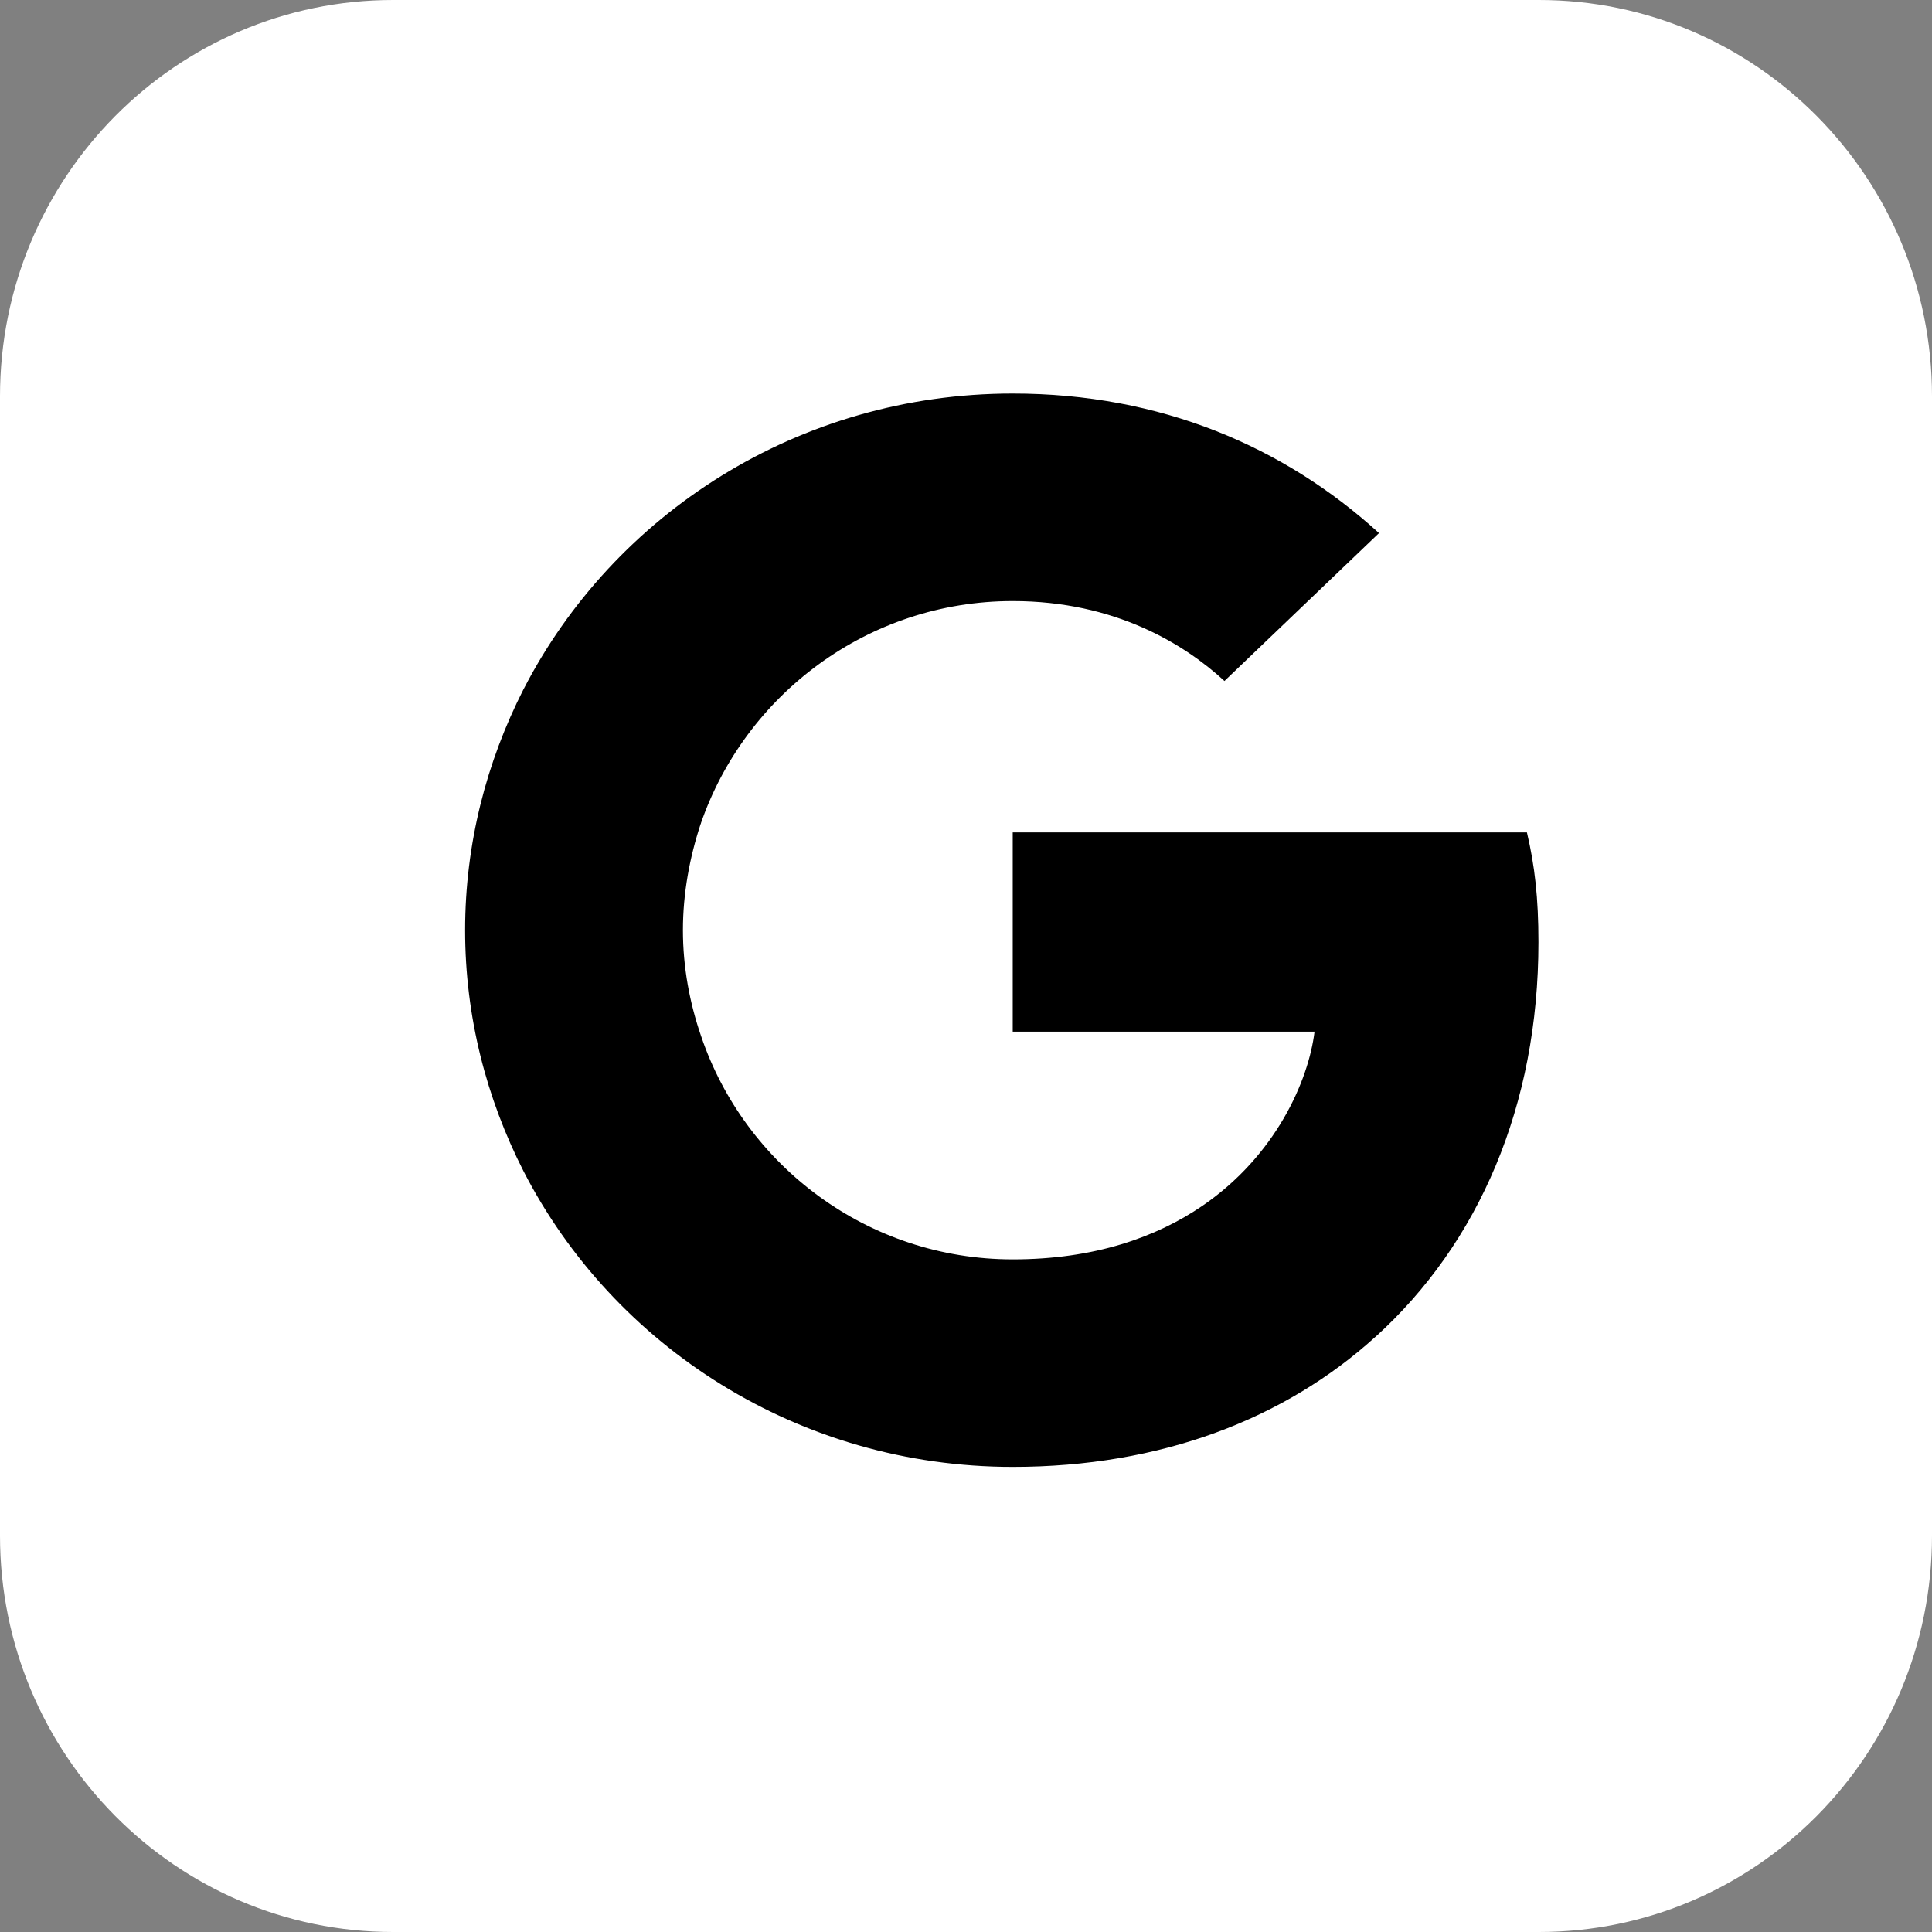
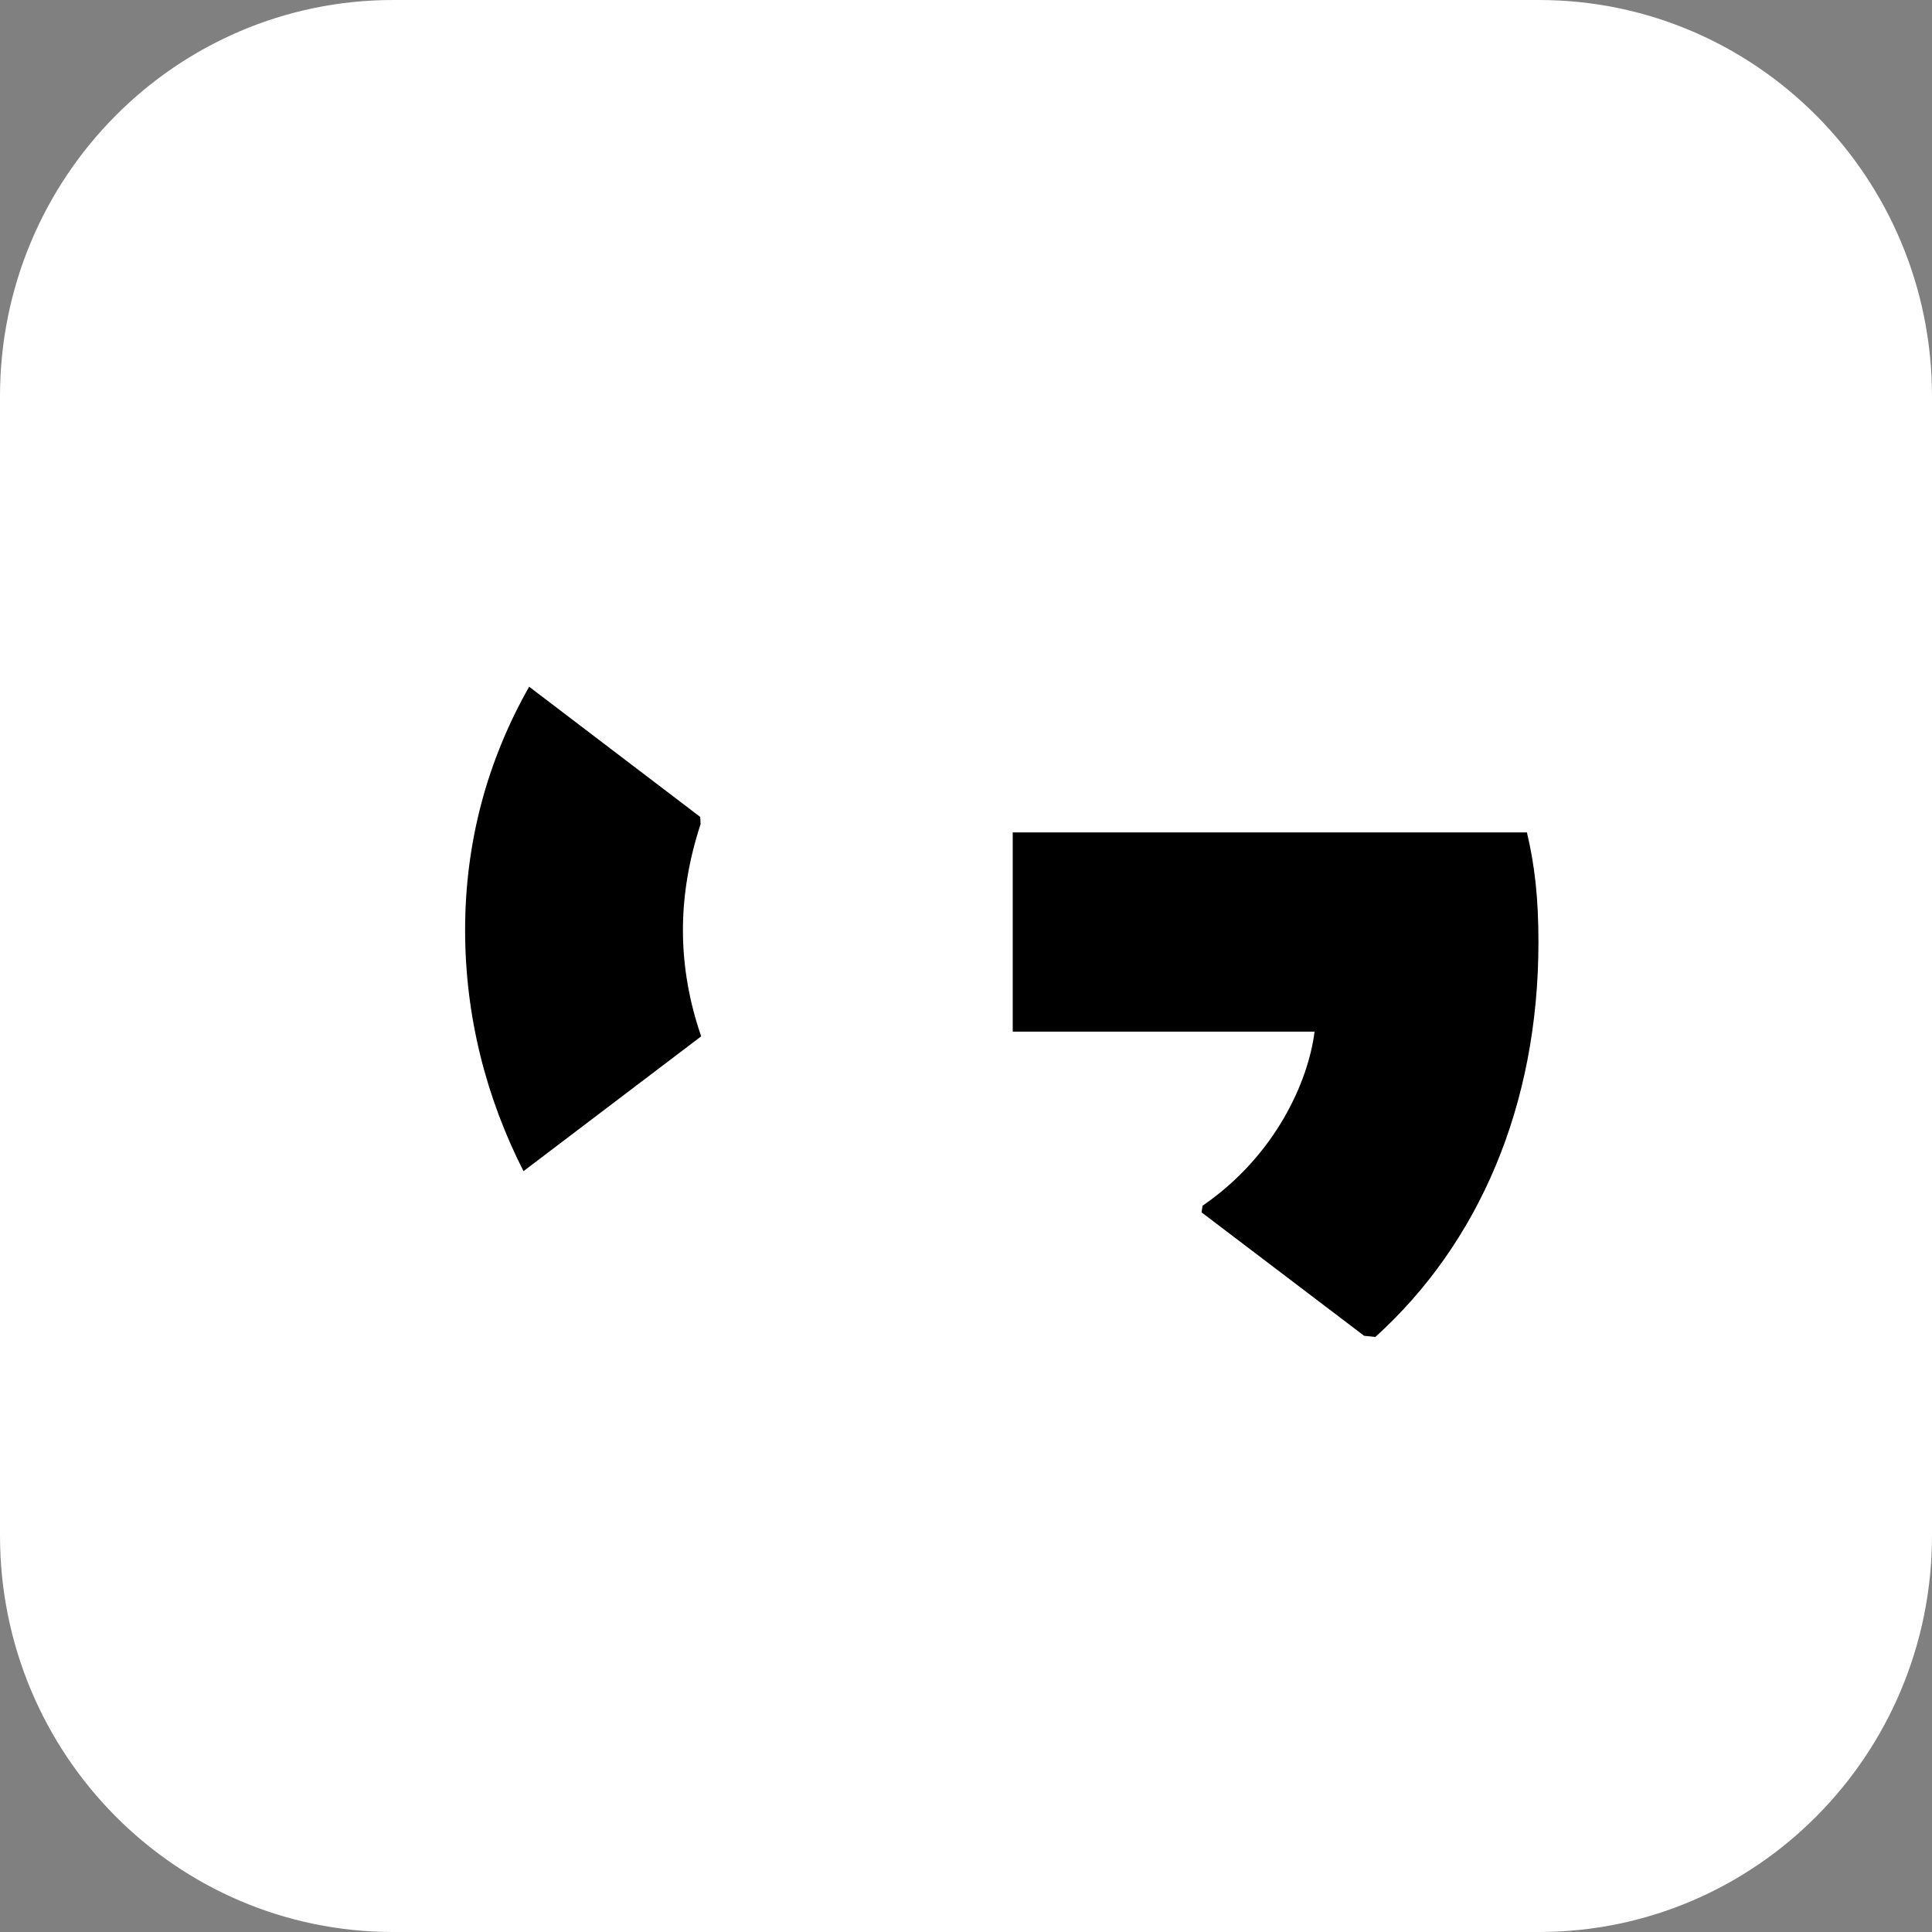
<svg xmlns="http://www.w3.org/2000/svg" width="27" height="27" viewBox="0 0 27 27" fill="none">
  <rect x="0" y="0" width="27" height="27" fill="#808080" stroke="none" />
  <path d="M21.506 0H5.494C2.46 0 0 2.48 0 5.539V21.461C0 24.52 2.46 27 5.494 27H21.506C24.54 27 27 24.52 27 21.461V5.539C27 2.48 24.54 0 21.506 0Z" fill="white" style="fill:white;fill-opacity:1;" />
  <path fill-rule="evenodd" clip-rule="evenodd" d="M21.5 13.167C21.5 12.55 21.449 12.1 21.339 11.633H14.153V14.417H18.371C18.286 15.108 17.827 16.15 16.806 16.85L16.792 16.943L19.064 18.668L19.221 18.684C20.667 17.375 21.5 15.45 21.5 13.167Z" fill="#4285F4" style="fill:#4285F4;fill:color(display-p3 0.259 0.522 0.957);fill-opacity:1;" />
-   <path fill-rule="evenodd" clip-rule="evenodd" d="M14.153 20.5C16.22 20.5 17.954 19.833 19.221 18.683L16.806 16.85C16.16 17.292 15.293 17.6 14.153 17.6C12.129 17.6 10.412 16.292 9.799 14.483L9.71 14.491L7.347 16.282L7.316 16.367C8.575 18.817 11.16 20.5 14.153 20.5Z" fill="#34A853" style="fill:#34A853;fill:color(display-p3 0.204 0.659 0.326);fill-opacity:1;" />
-   <path fill-rule="evenodd" clip-rule="evenodd" d="M9.799 14.483C9.638 14.017 9.544 13.517 9.544 13C9.544 12.483 9.638 11.983 9.791 11.517L9.786 11.417L7.395 9.597L7.316 9.633C6.798 10.65 6.5 11.792 6.5 13C6.5 14.208 6.798 15.35 7.316 16.367L9.799 14.483" fill="#FBBC04" style="fill:#FBBC04;fill:color(display-p3 0.984 0.737 0.016);fill-opacity:1;" />
-   <path fill-rule="evenodd" clip-rule="evenodd" d="M14.153 8.4C15.59 8.4 16.56 9.009 17.112 9.517L19.272 7.45C17.946 6.242 16.22 5.5 14.153 5.5C11.16 5.5 8.575 7.184 7.316 9.634L9.791 11.517C10.412 9.709 12.129 8.4 14.153 8.4" fill="#EA4335" style="fill:#EA4335;fill:color(display-p3 0.918 0.263 0.208);fill-opacity:1;" />
+   <path fill-rule="evenodd" clip-rule="evenodd" d="M9.799 14.483C9.638 14.017 9.544 13.517 9.544 13C9.544 12.483 9.638 11.983 9.791 11.517L9.786 11.417L7.395 9.597C6.798 10.65 6.5 11.792 6.5 13C6.5 14.208 6.798 15.35 7.316 16.367L9.799 14.483" fill="#FBBC04" style="fill:#FBBC04;fill:color(display-p3 0.984 0.737 0.016);fill-opacity:1;" />
</svg>